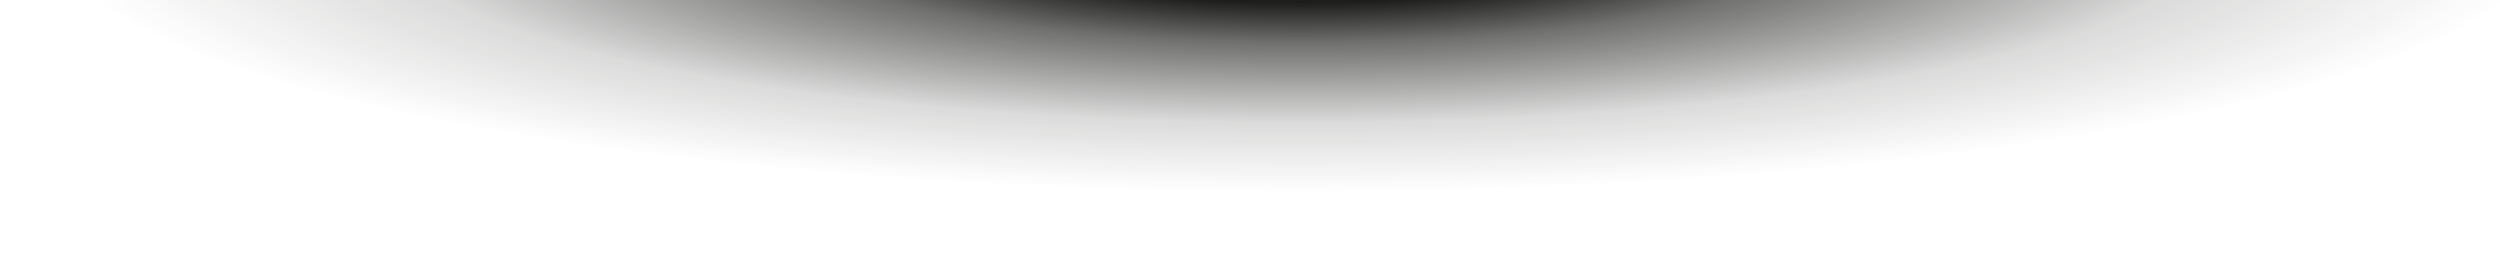
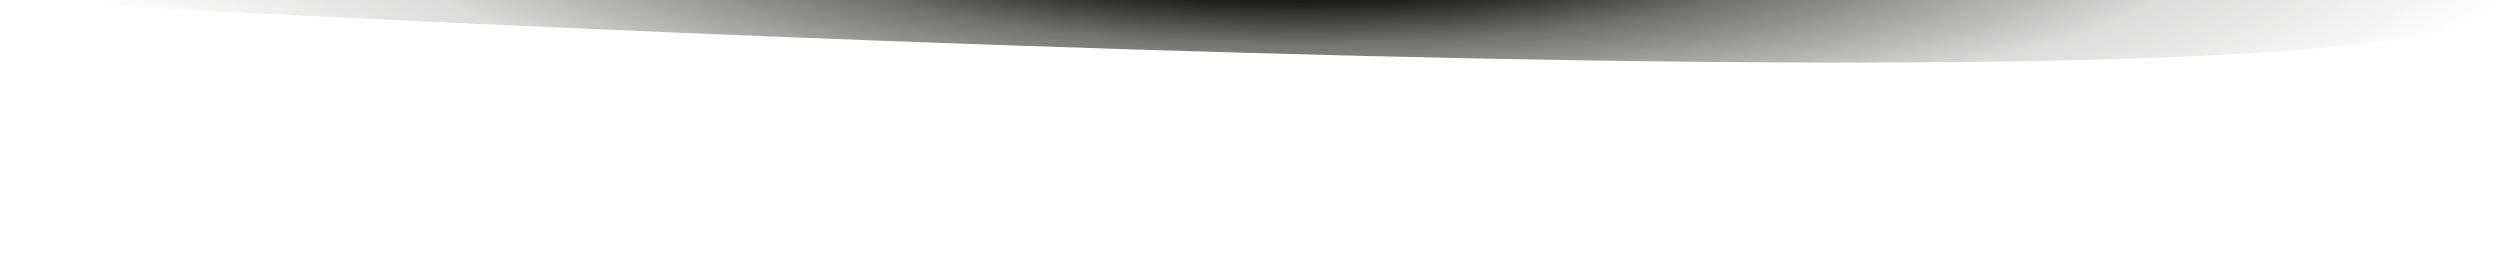
<svg xmlns="http://www.w3.org/2000/svg" viewBox="0 0 842.83 85.71">
  <defs>
    <style> .cls-1 { fill: url(#radial-gradient); mix-blend-mode: multiply; } .cls-2 { isolation: isolate; } </style>
    <radialGradient id="radial-gradient" cx="3514.03" cy="-4351.25" fx="3514.03" fy="-4351.25" r="196.52" gradientTransform="translate(7958.66 -1936.23) rotate(-180) scale(2.14 .44)" gradientUnits="userSpaceOnUse">
      <stop offset=".26" stop-color="#1d1d1b" />
      <stop offset=".42" stop-color="#1d1d1b" stop-opacity=".63" />
      <stop offset=".73" stop-color="#1d1d1b" stop-opacity=".16" />
      <stop offset="1" stop-color="#1d1d1b" stop-opacity="0" />
    </radialGradient>
  </defs>
  <g class="cls-2">
    <g id="_àð_1" data-name="˜àð_1">
-       <path class="cls-1" d="M0,0c4.28,47.49,191.3,85.71,421.42,85.71S838.55,47.49,842.83,0H0Z" />
+       <path class="cls-1" d="M0,0S838.55,47.49,842.83,0H0Z" />
    </g>
  </g>
</svg>